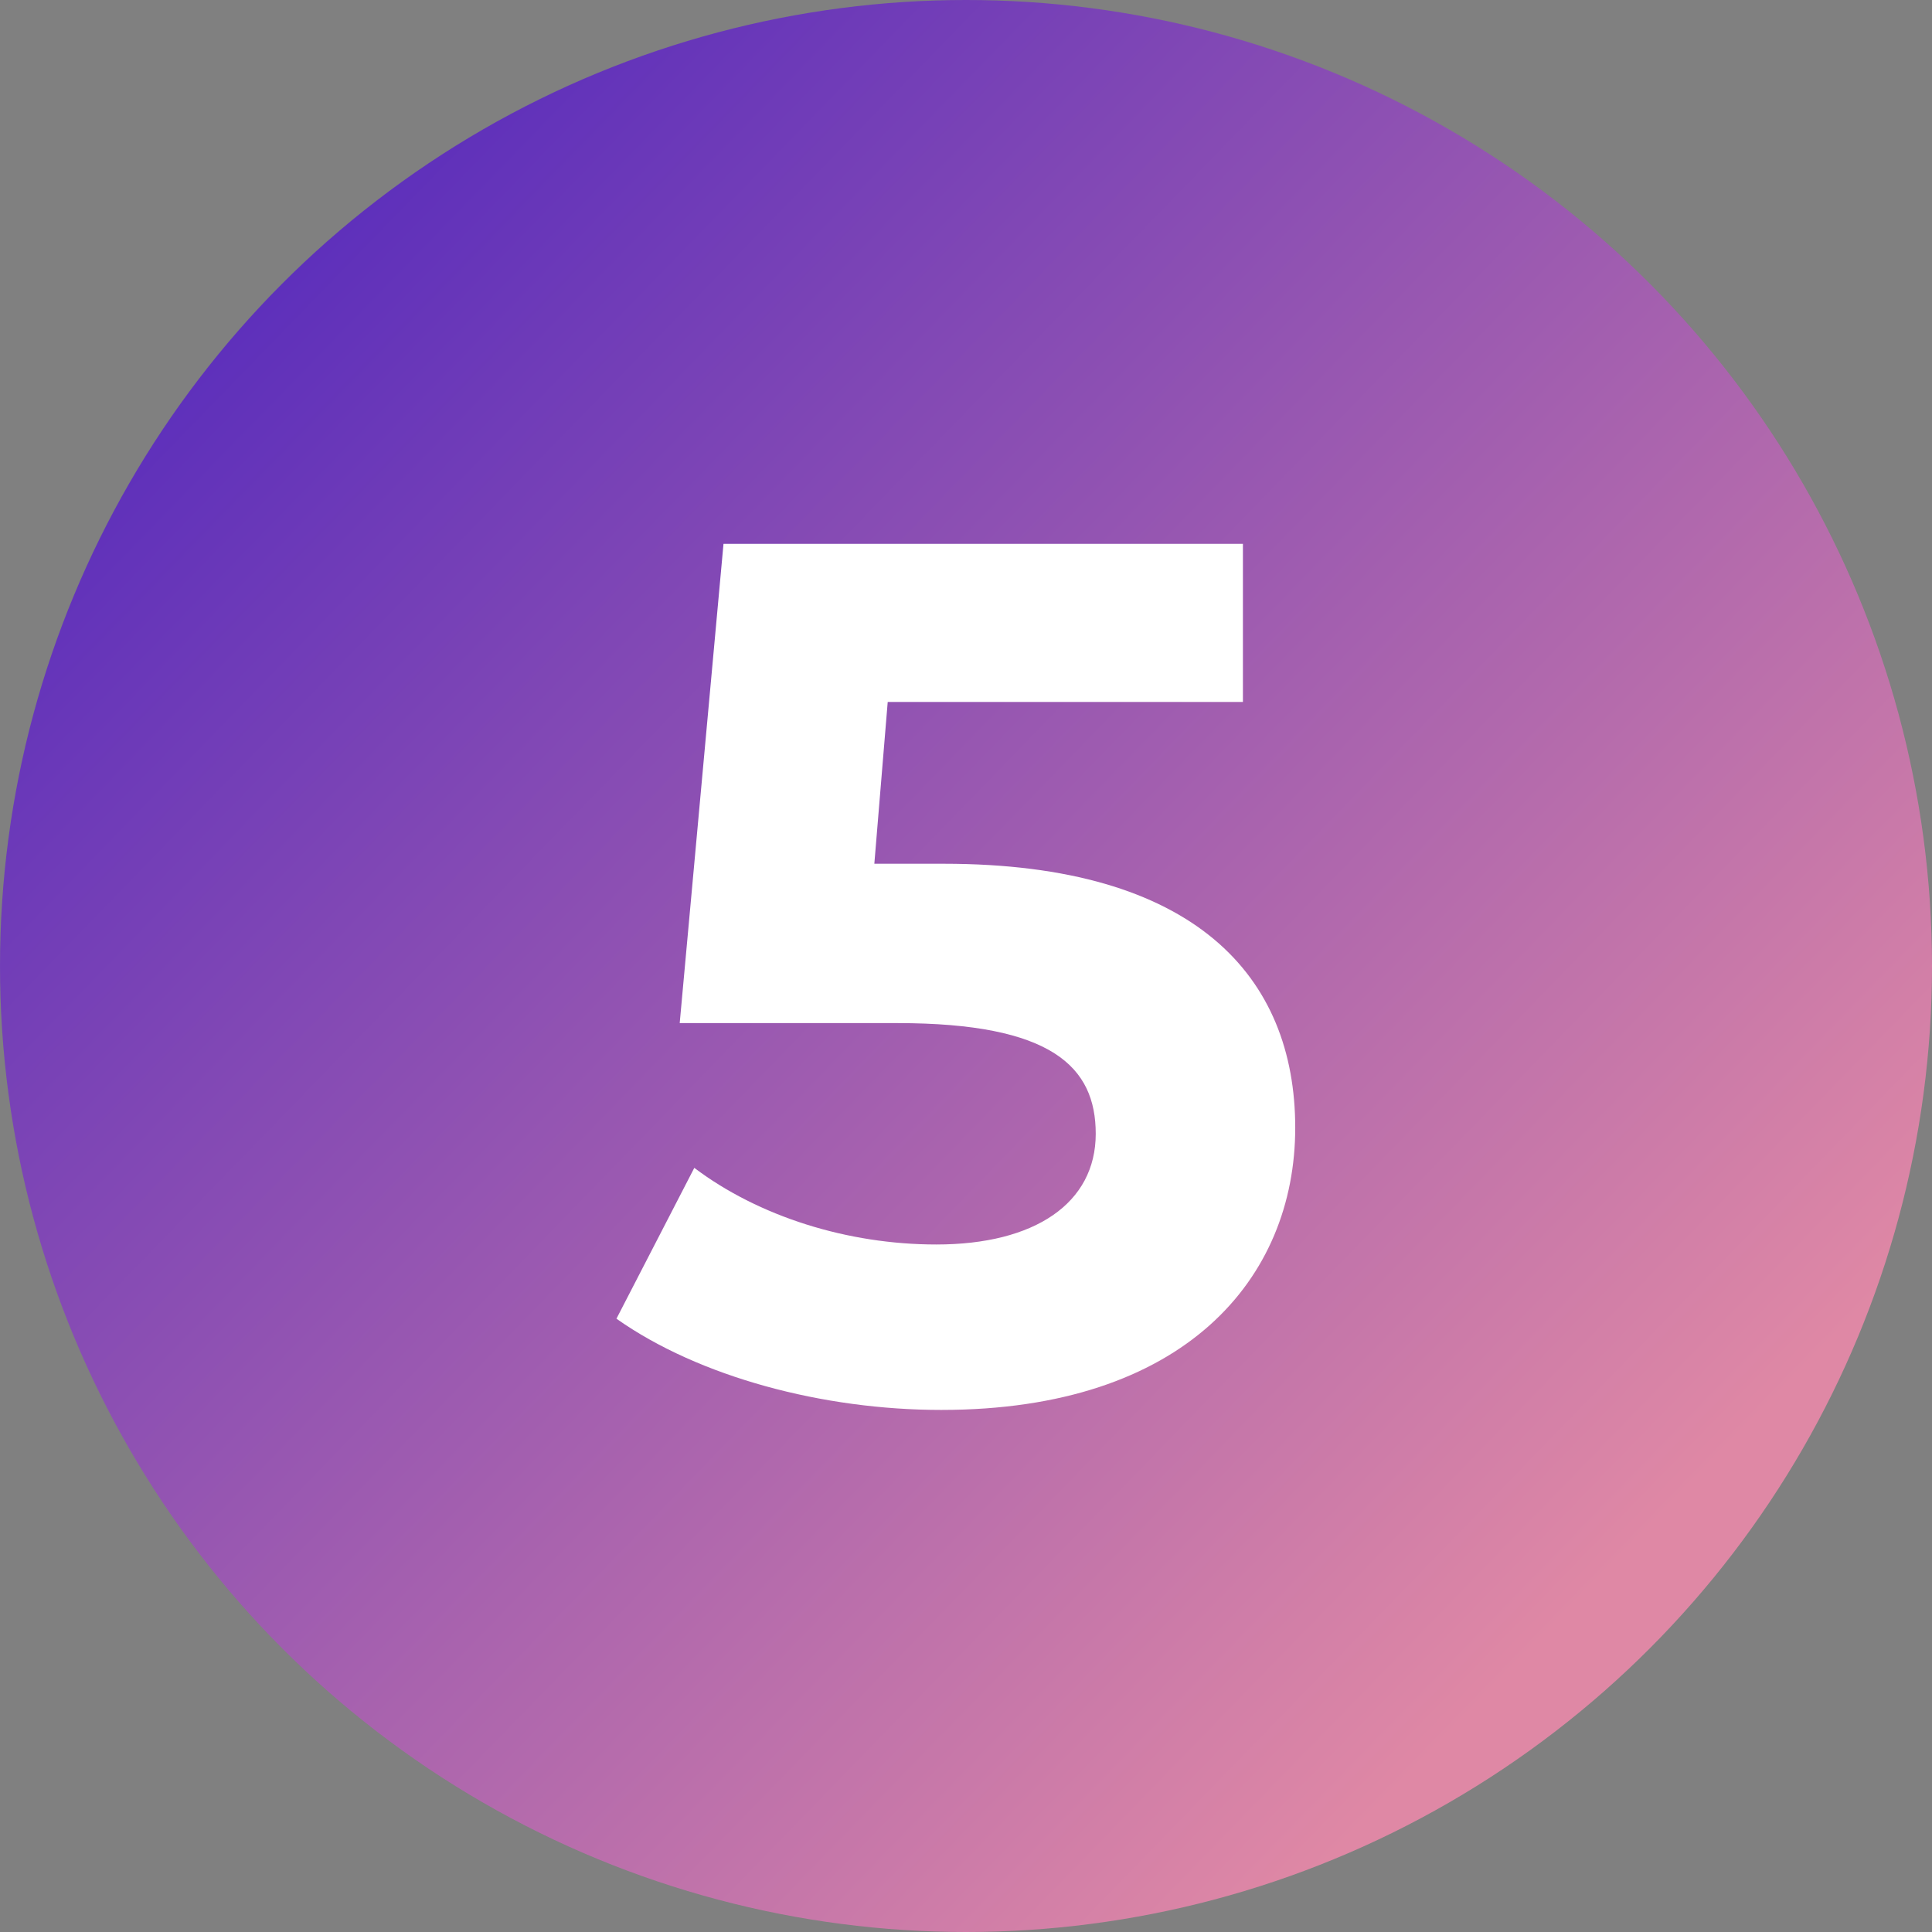
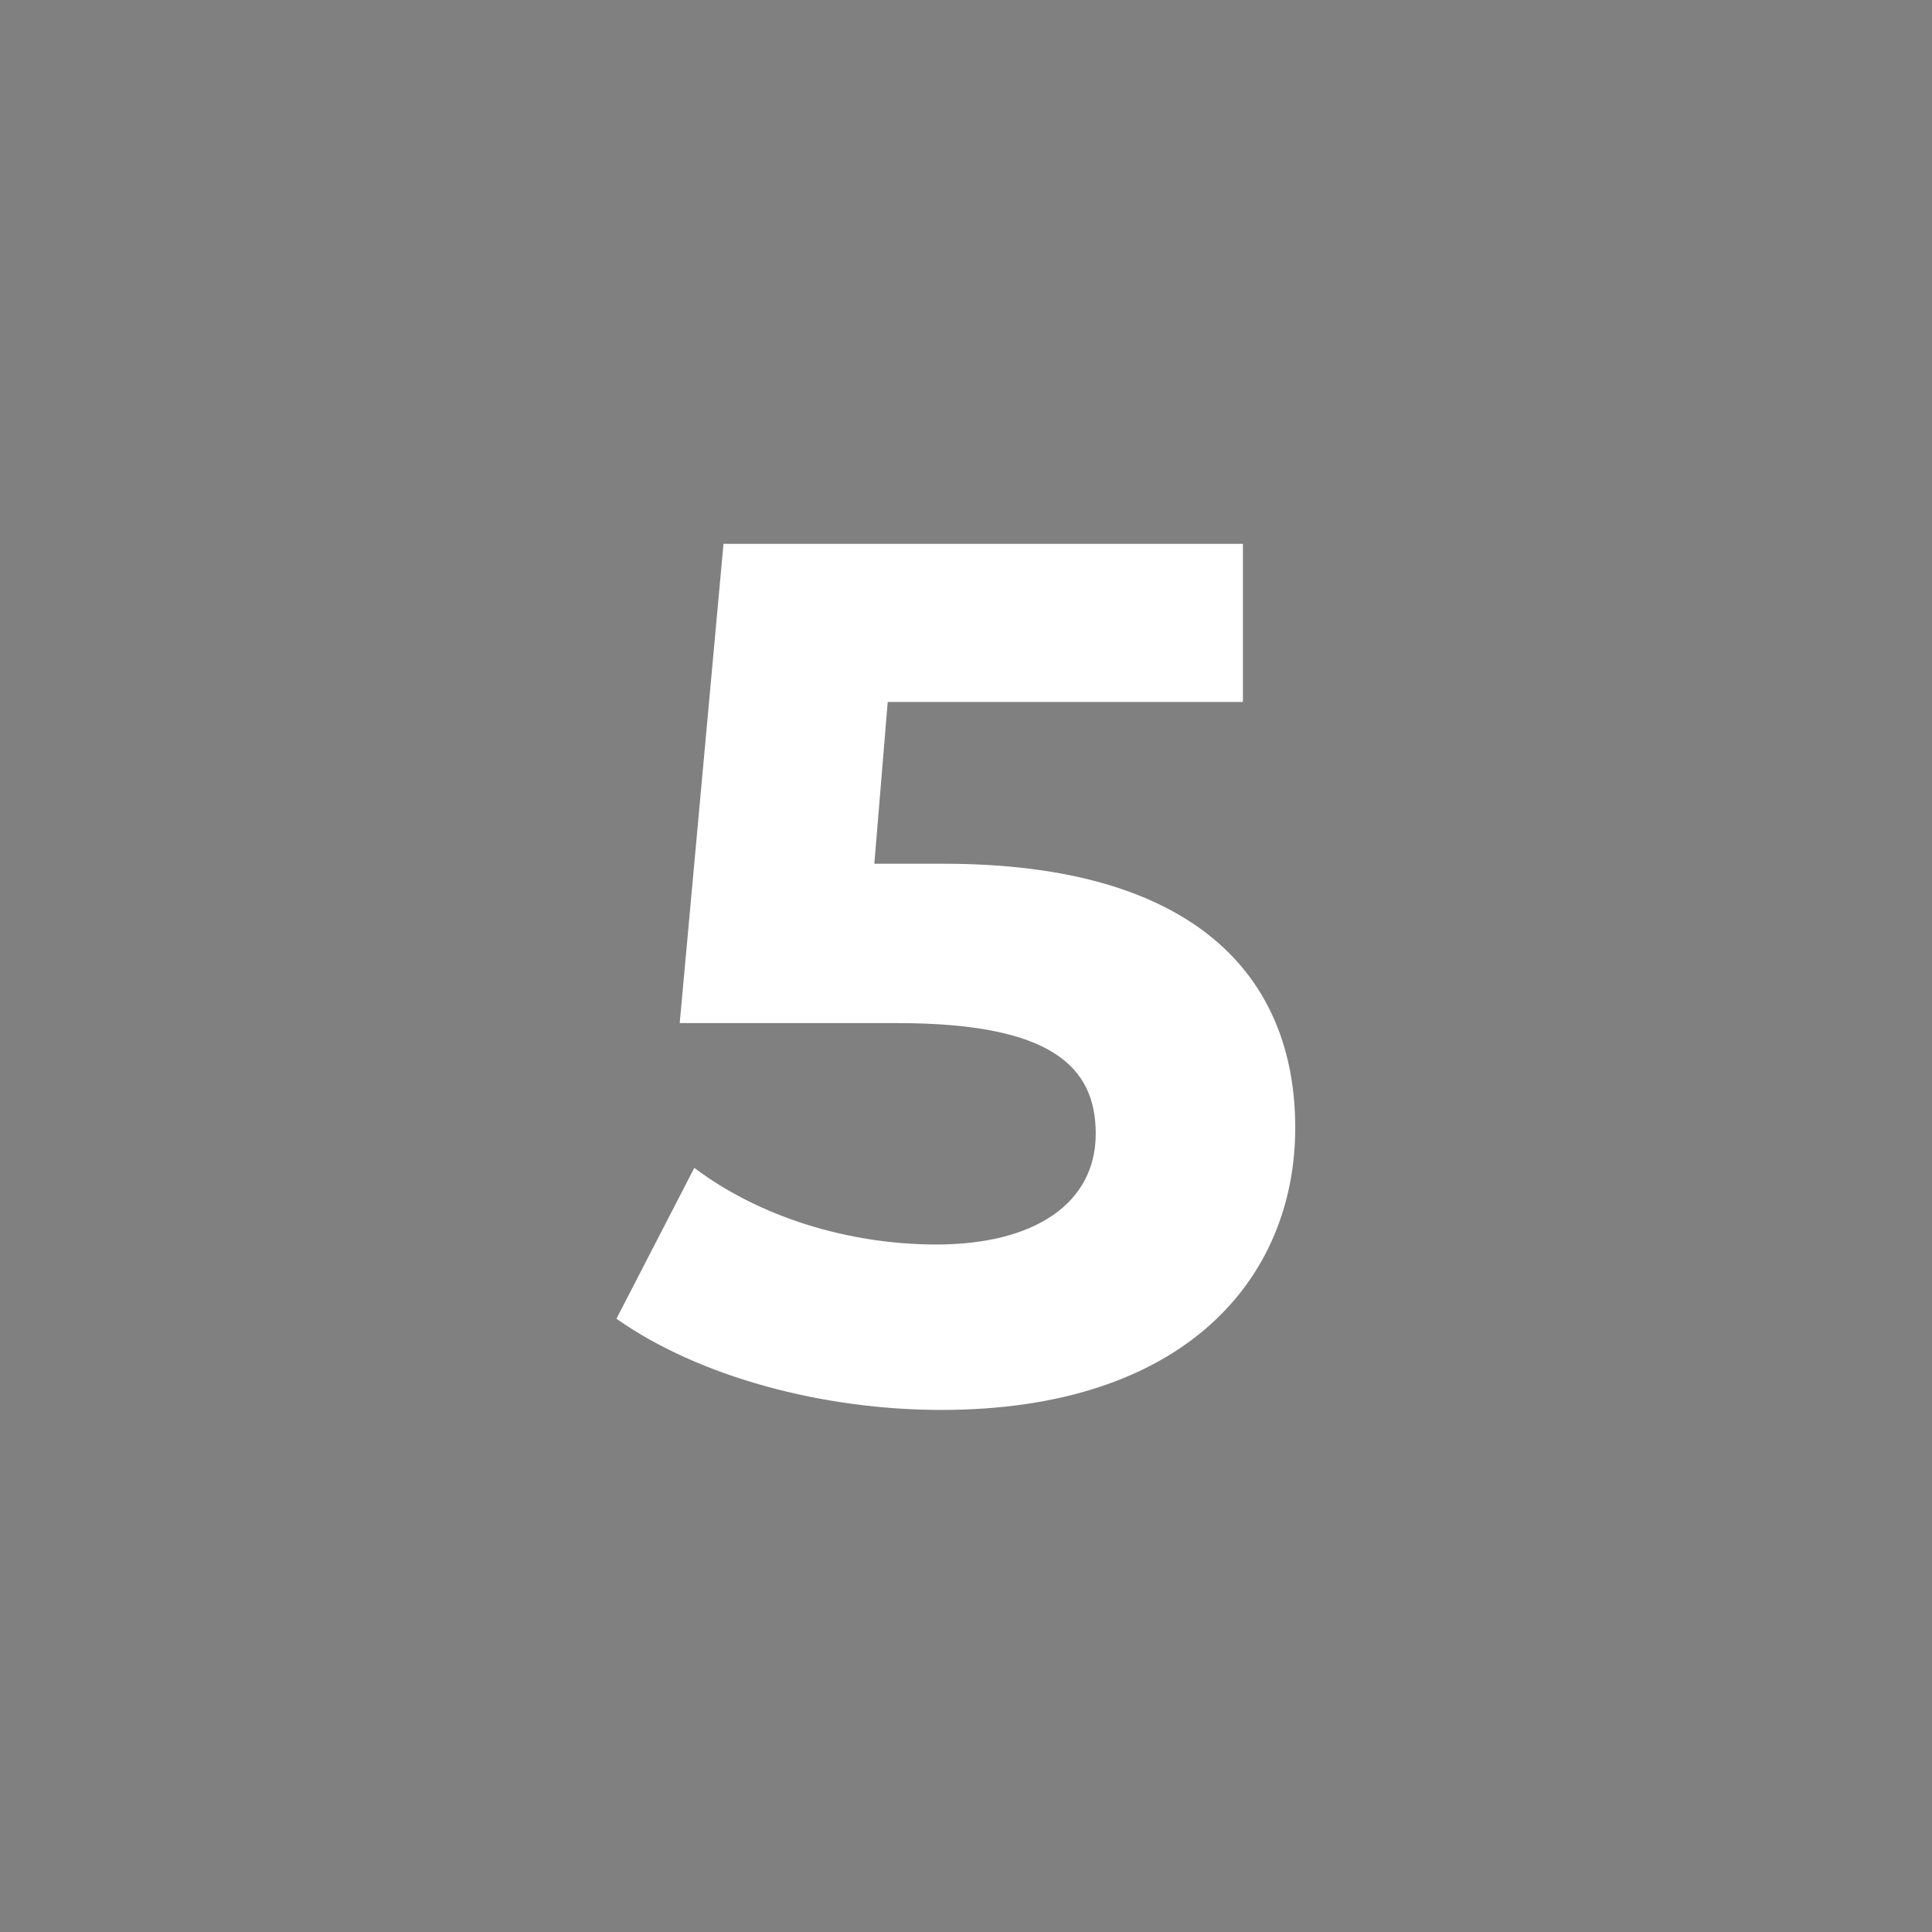
<svg xmlns="http://www.w3.org/2000/svg" width="54" height="54" viewBox="0 0 54 54" fill="none">
  <rect x="0" y="0" width="54" height="54" fill="#808080" stroke="none" />
-   <circle cx="27" cy="27" r="27" fill="url(#paint0_linear_125_551)" />
  <path d="M26.376 24.142C33.414 24.142 36.202 27.304 36.202 31.52C36.202 35.736 33.108 39.408 26.308 39.408C23.01 39.408 19.542 38.49 17.23 36.858L19.406 32.642C21.208 34.002 23.69 34.784 26.172 34.784C28.926 34.784 30.626 33.628 30.626 31.69C30.626 29.82 29.402 28.596 25.084 28.596H18.998L20.222 15.2H34.74V19.62H24.812L24.438 24.142H26.376Z" fill="white" />
  <defs>
    <linearGradient id="paint0_linear_125_551" x1="-6.5" y1="-5" x2="44.5" y2="44.5" gradientUnits="userSpaceOnUse">
      <stop stop-color="#2E0FC3" />
      <stop offset="1" stop-color="#DF88A5" />
    </linearGradient>
  </defs>
</svg>